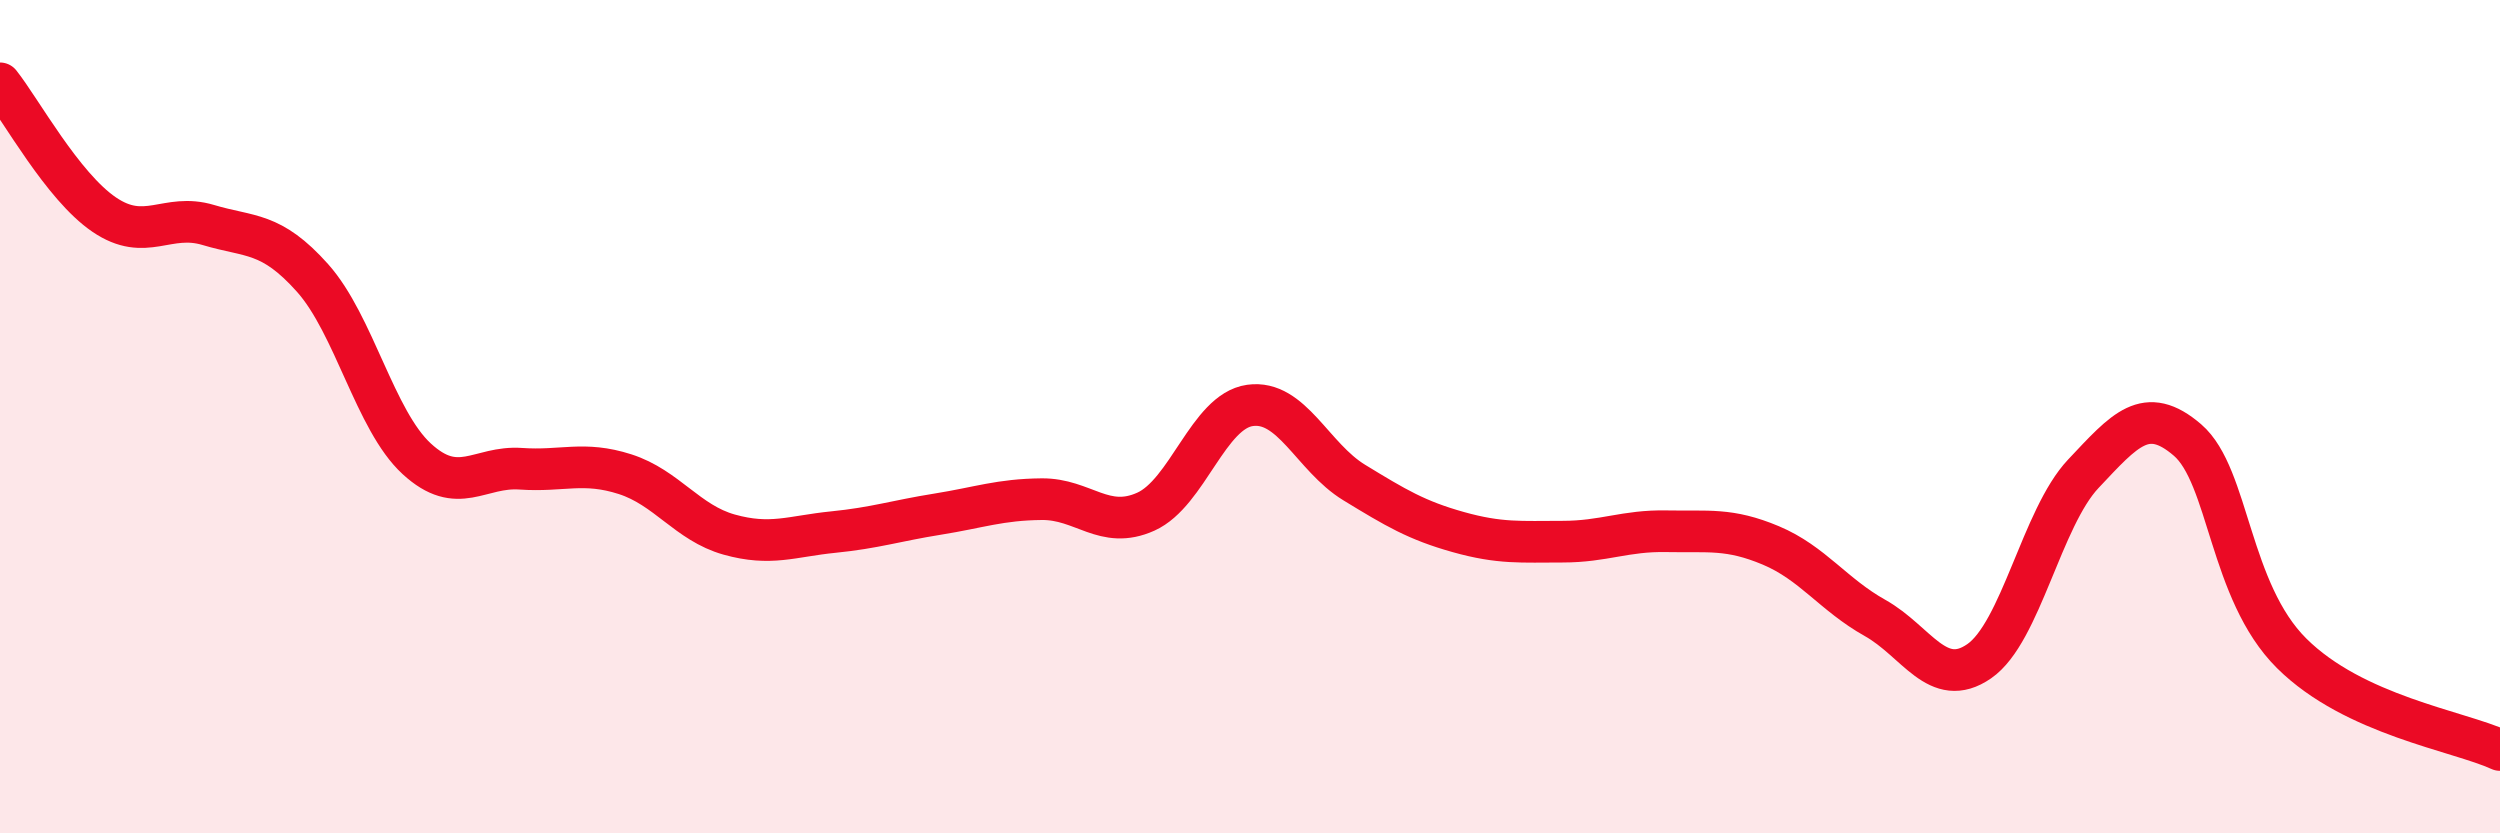
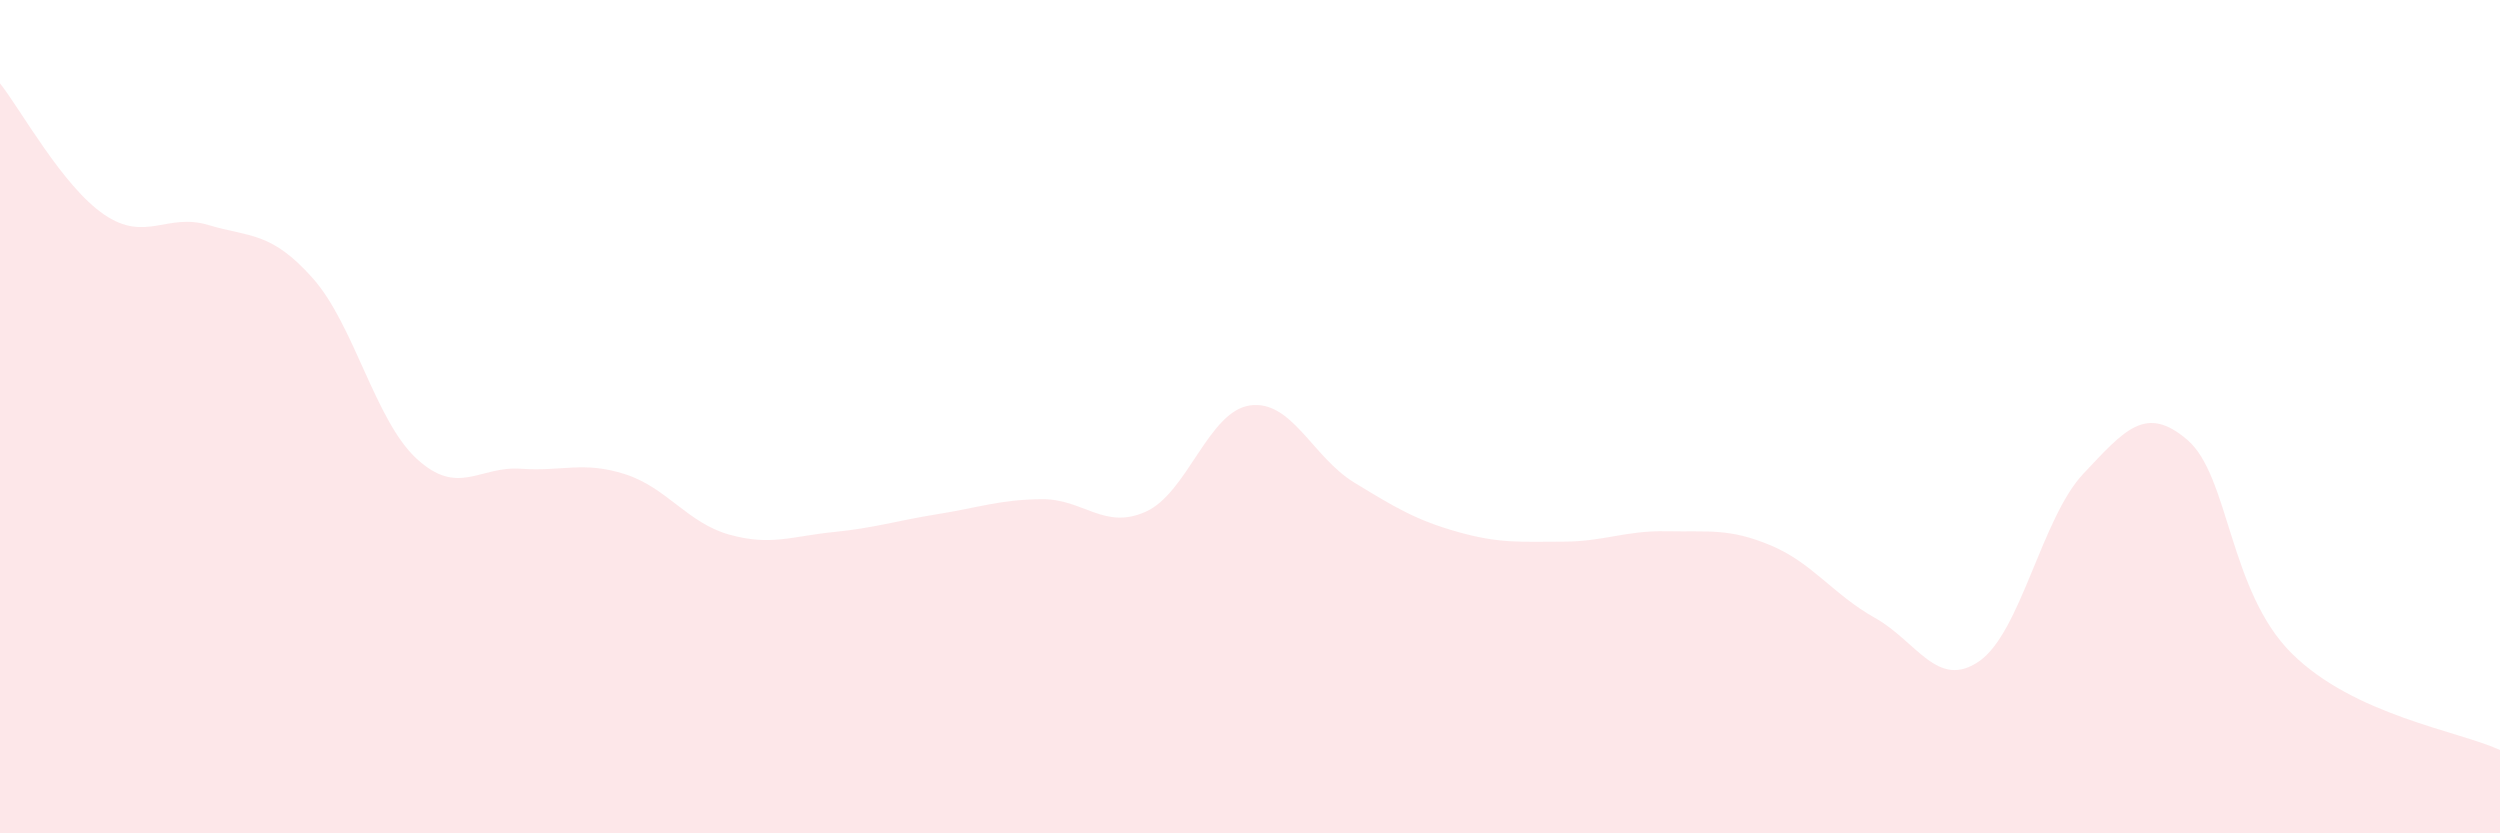
<svg xmlns="http://www.w3.org/2000/svg" width="60" height="20" viewBox="0 0 60 20">
  <path d="M 0,2 C 0.5,2.63 1.5,4.47 2.5,5.15 C 3.5,5.83 4,5.1 5,5.4 C 6,5.7 6.5,5.55 7.5,6.67 C 8.5,7.79 9,10.09 10,11.01 C 11,11.93 11.5,11.18 12.5,11.25 C 13.5,11.32 14,11.06 15,11.38 C 16,11.7 16.5,12.55 17.5,12.83 C 18.5,13.11 19,12.87 20,12.77 C 21,12.67 21.5,12.5 22.5,12.34 C 23.5,12.18 24,11.99 25,11.98 C 26,11.97 26.5,12.73 27.5,12.28 C 28.5,11.83 29,9.87 30,9.73 C 31,9.59 31.5,10.97 32.5,11.58 C 33.5,12.19 34,12.49 35,12.77 C 36,13.05 36.5,13 37.5,13 C 38.5,13 39,12.73 40,12.75 C 41,12.77 41.5,12.67 42.5,13.09 C 43.5,13.51 44,14.27 45,14.83 C 46,15.39 46.5,16.56 47.5,15.87 C 48.5,15.18 49,12.43 50,11.37 C 51,10.31 51.5,9.7 52.5,10.56 C 53.5,11.42 53.5,14.19 55,15.68 C 56.5,17.17 59,17.54 60,18L60 20L0 20Z" fill="#EB0A25" opacity="0.1" stroke-linecap="round" stroke-linejoin="round" />
-   <path d="M 0,2 C 0.5,2.63 1.5,4.47 2.5,5.15 C 3.5,5.83 4,5.1 5,5.4 C 6,5.7 6.5,5.55 7.5,6.67 C 8.5,7.79 9,10.09 10,11.01 C 11,11.93 11.5,11.18 12.5,11.25 C 13.5,11.32 14,11.06 15,11.38 C 16,11.7 16.5,12.55 17.5,12.83 C 18.5,13.11 19,12.87 20,12.77 C 21,12.67 21.5,12.5 22.5,12.34 C 23.5,12.18 24,11.99 25,11.98 C 26,11.97 26.5,12.73 27.5,12.28 C 28.5,11.83 29,9.87 30,9.73 C 31,9.59 31.5,10.97 32.5,11.58 C 33.5,12.19 34,12.49 35,12.77 C 36,13.05 36.5,13 37.5,13 C 38.5,13 39,12.73 40,12.75 C 41,12.77 41.5,12.67 42.5,13.09 C 43.5,13.51 44,14.27 45,14.83 C 46,15.39 46.5,16.56 47.5,15.87 C 48.5,15.18 49,12.43 50,11.37 C 51,10.31 51.5,9.7 52.5,10.56 C 53.5,11.42 53.5,14.19 55,15.68 C 56.5,17.17 59,17.54 60,18" stroke="#EB0A25" stroke-width="1" fill="none" stroke-linecap="round" stroke-linejoin="round" />
</svg>